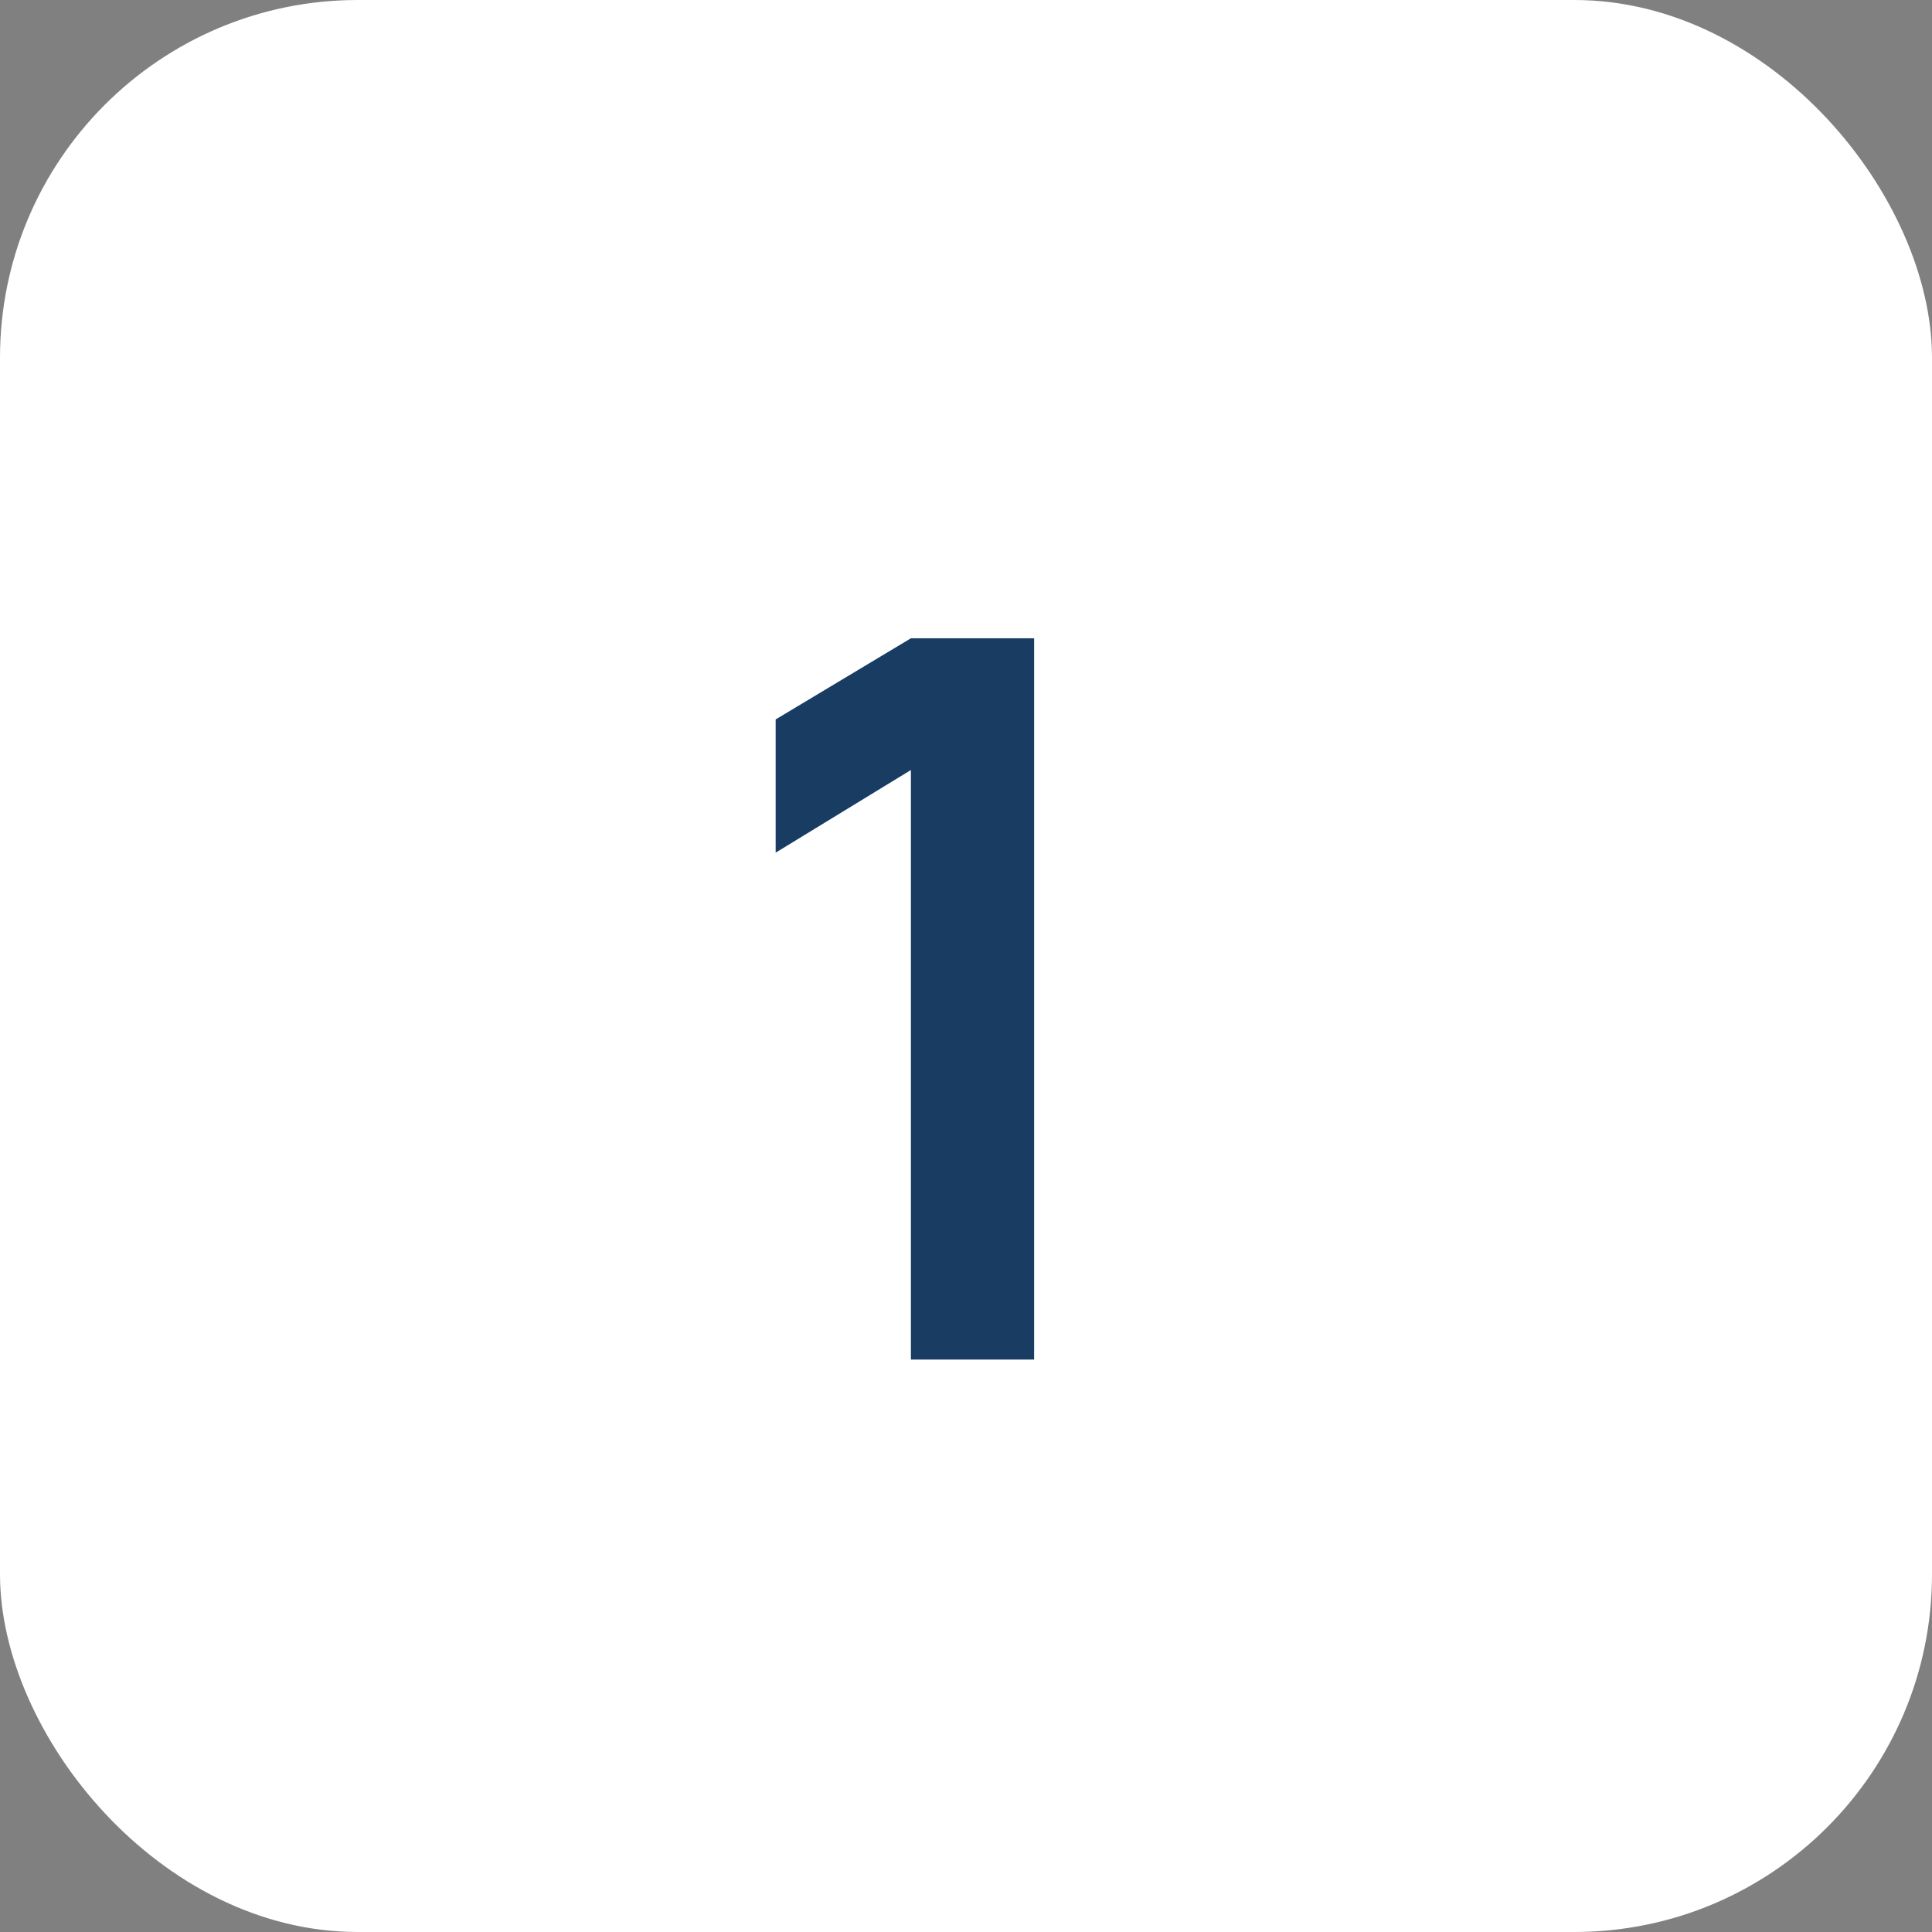
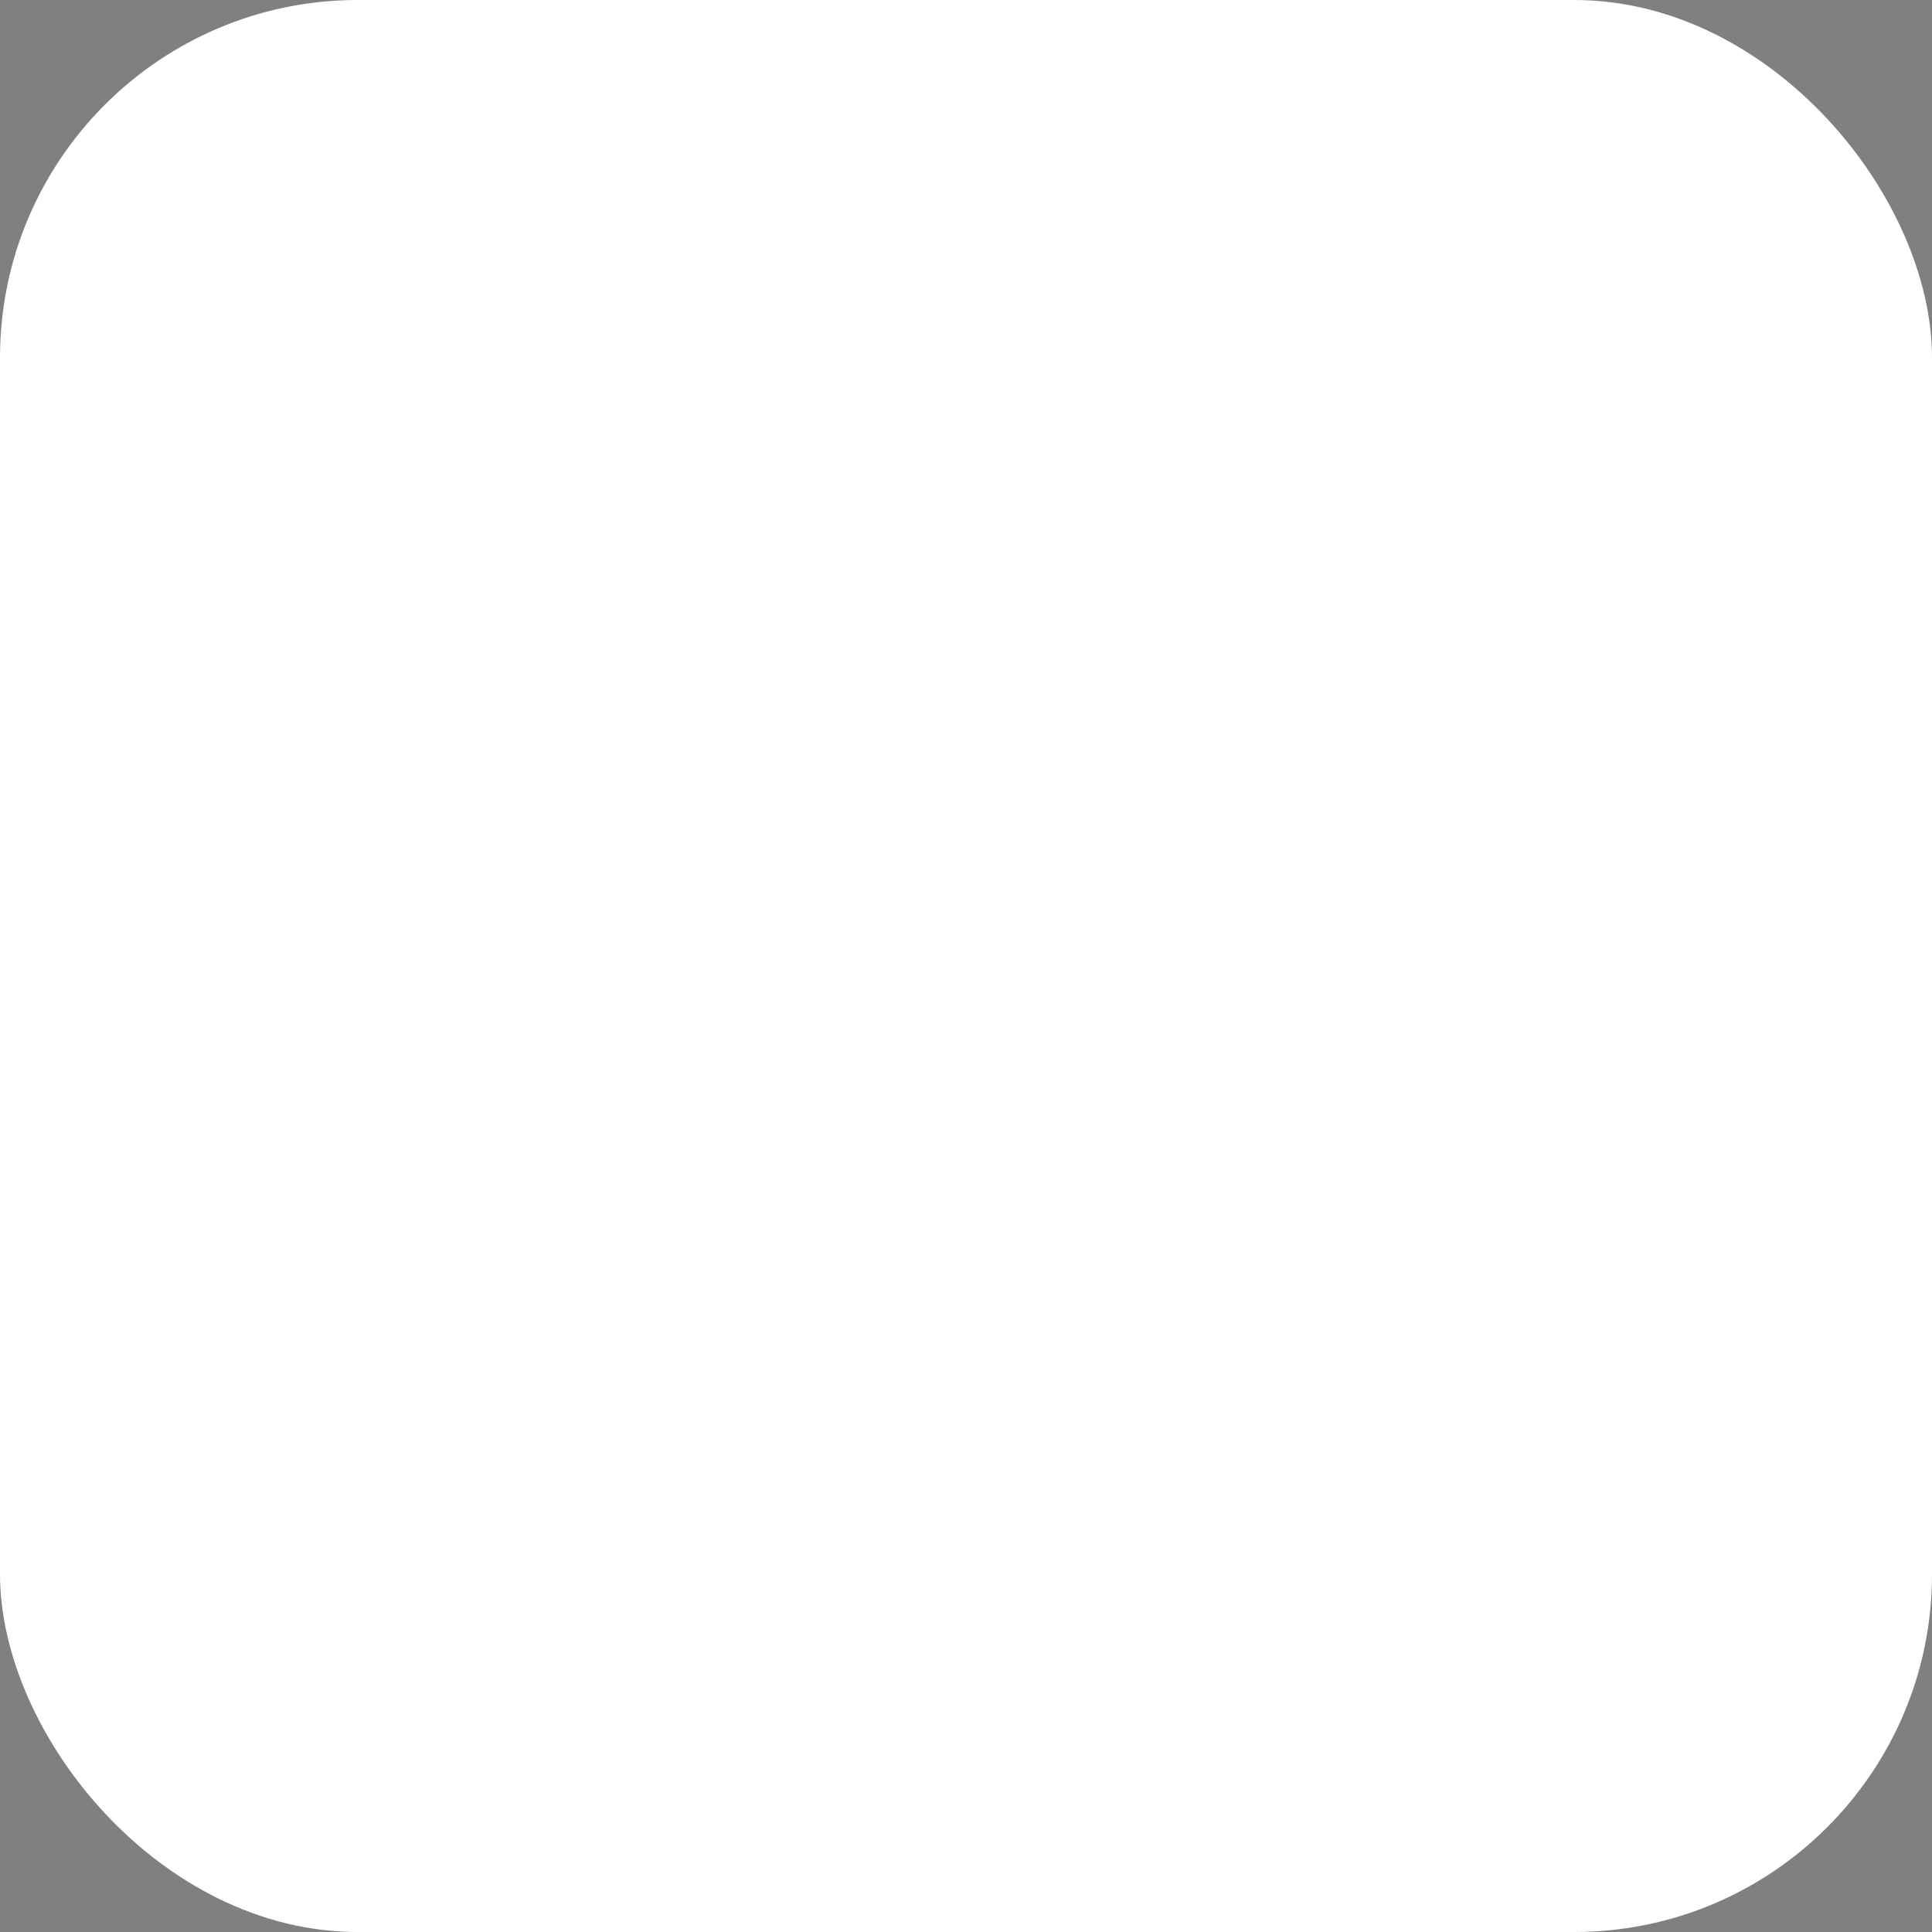
<svg xmlns="http://www.w3.org/2000/svg" width="54" height="54" viewBox="0 0 54 54" fill="none">
  <rect x="0" y="0" width="54" height="54" fill="#808080" stroke="none" />
  <rect width="54" height="54" rx="10" fill="white" />
-   <path d="M25.46 38V21.522L21.68 23.832V20.108L25.46 17.84H28.904V38H25.46Z" fill="#193C63" />
</svg>